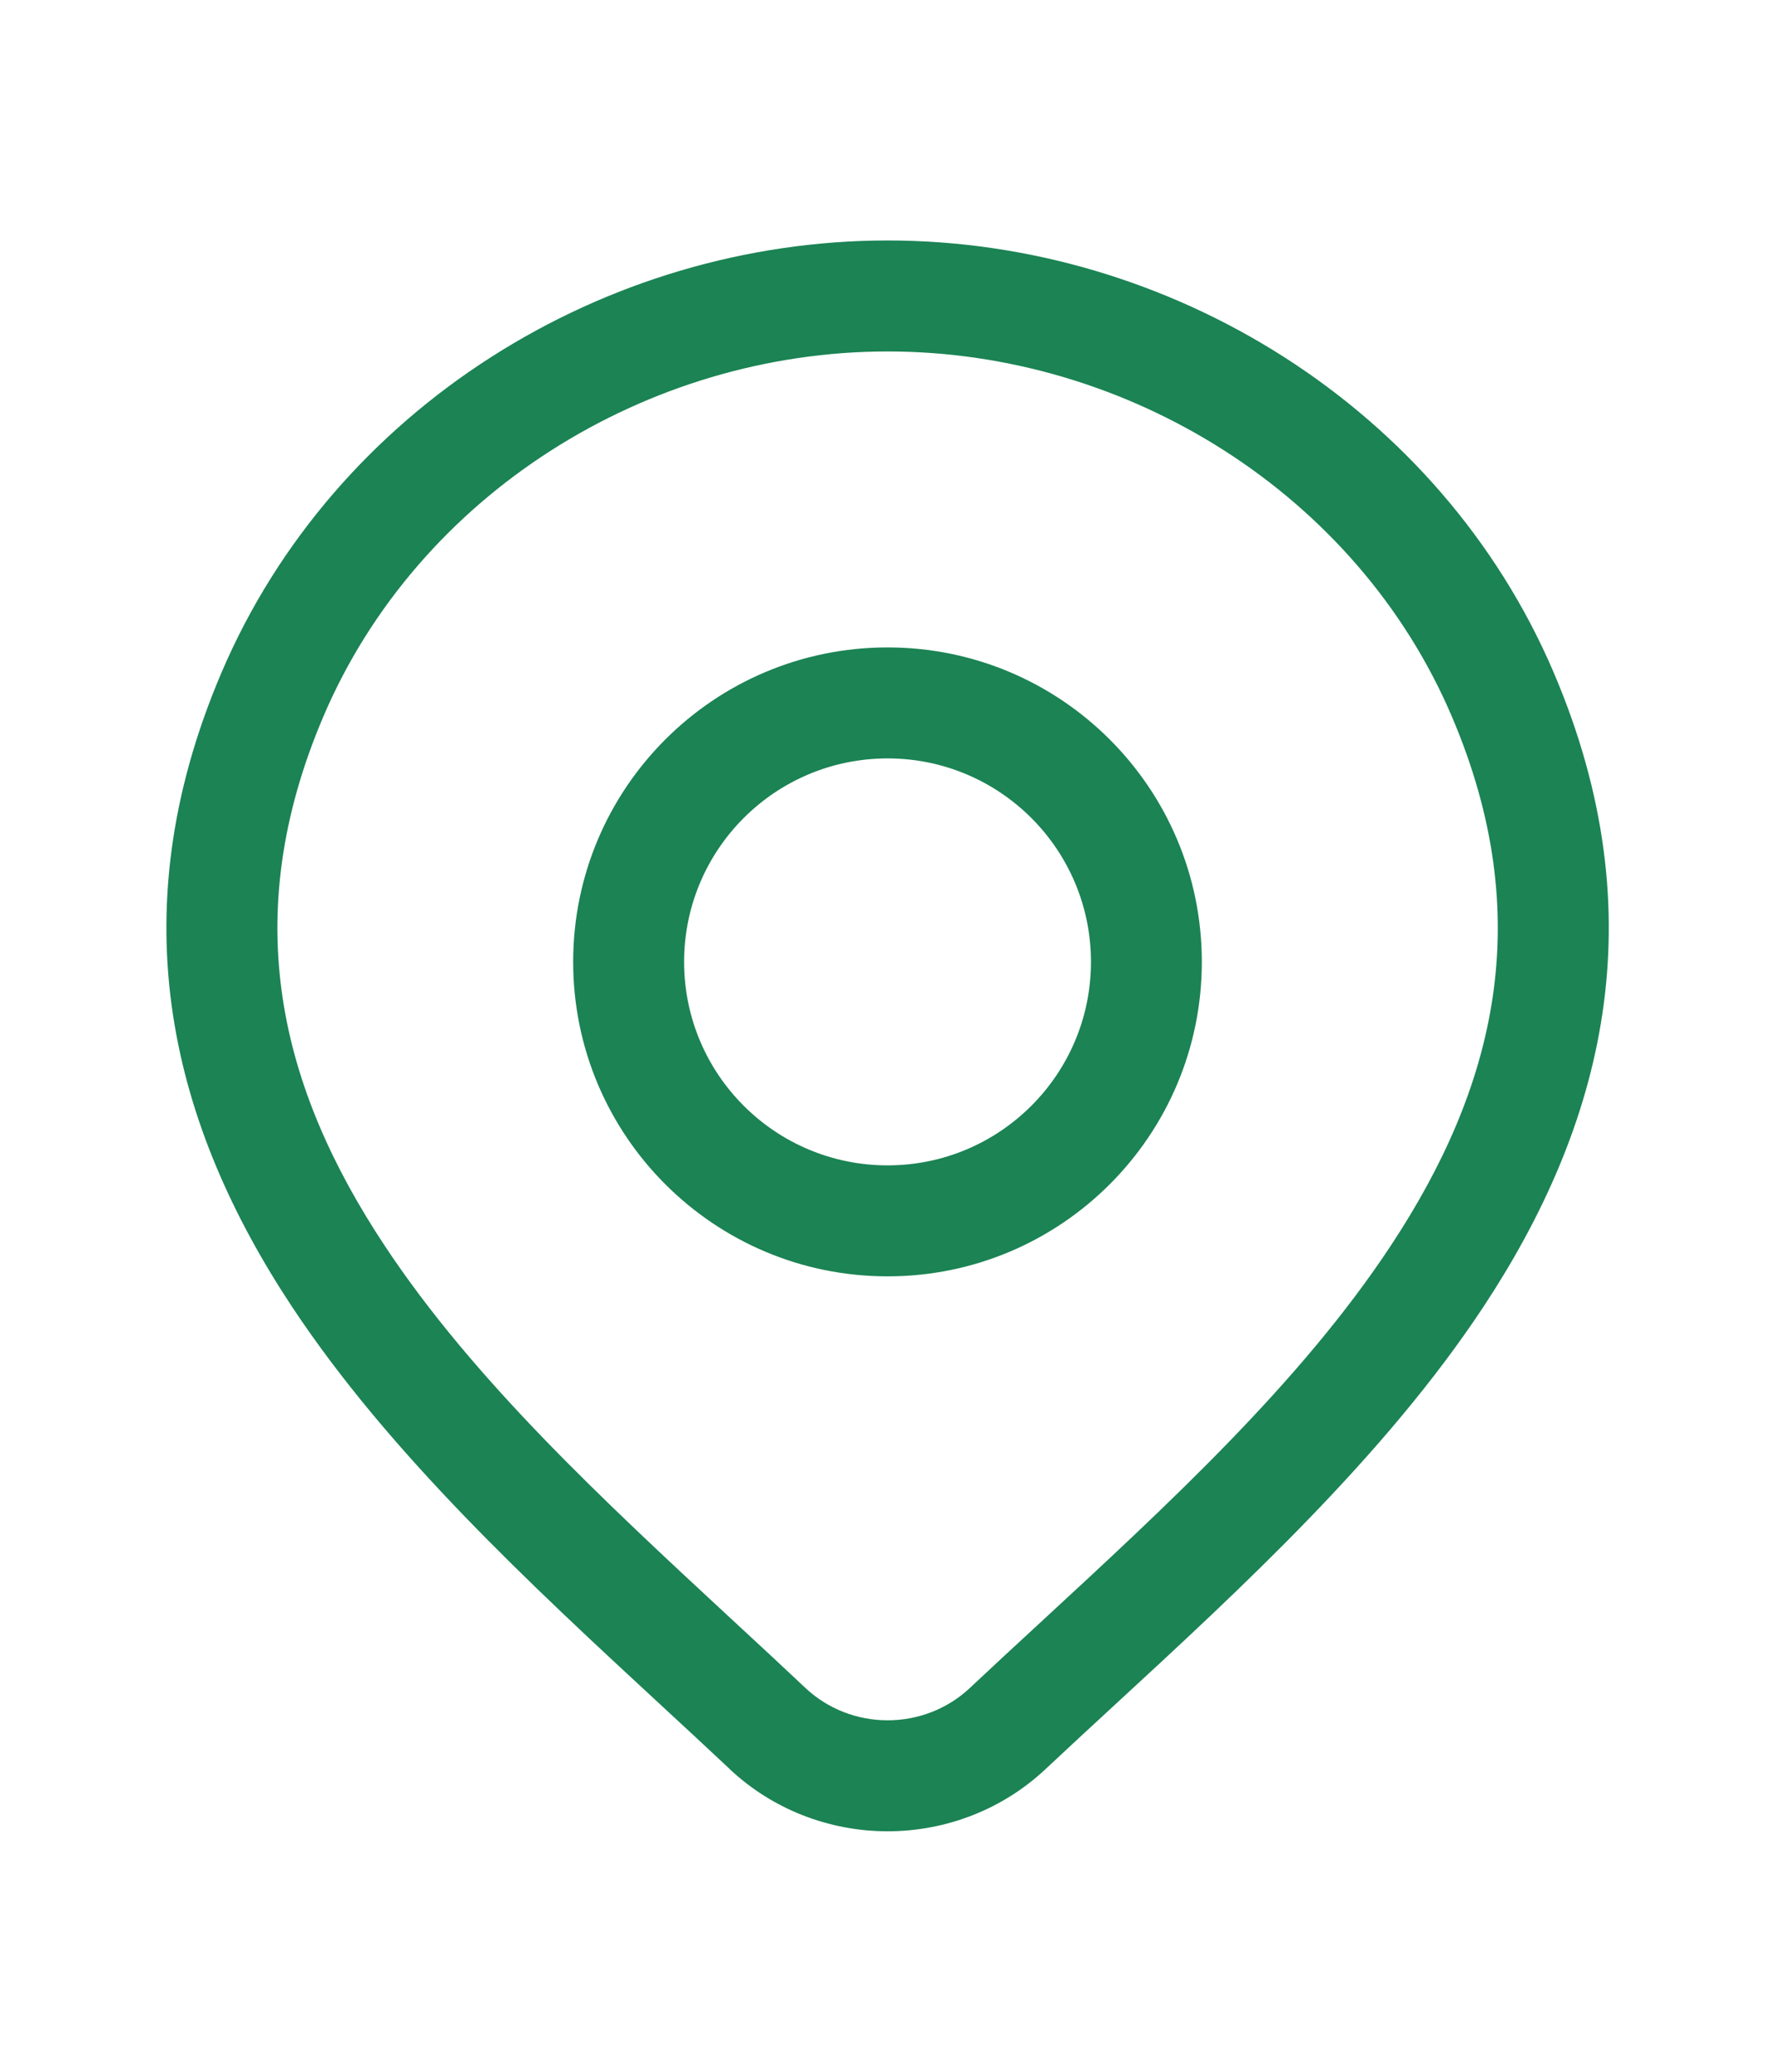
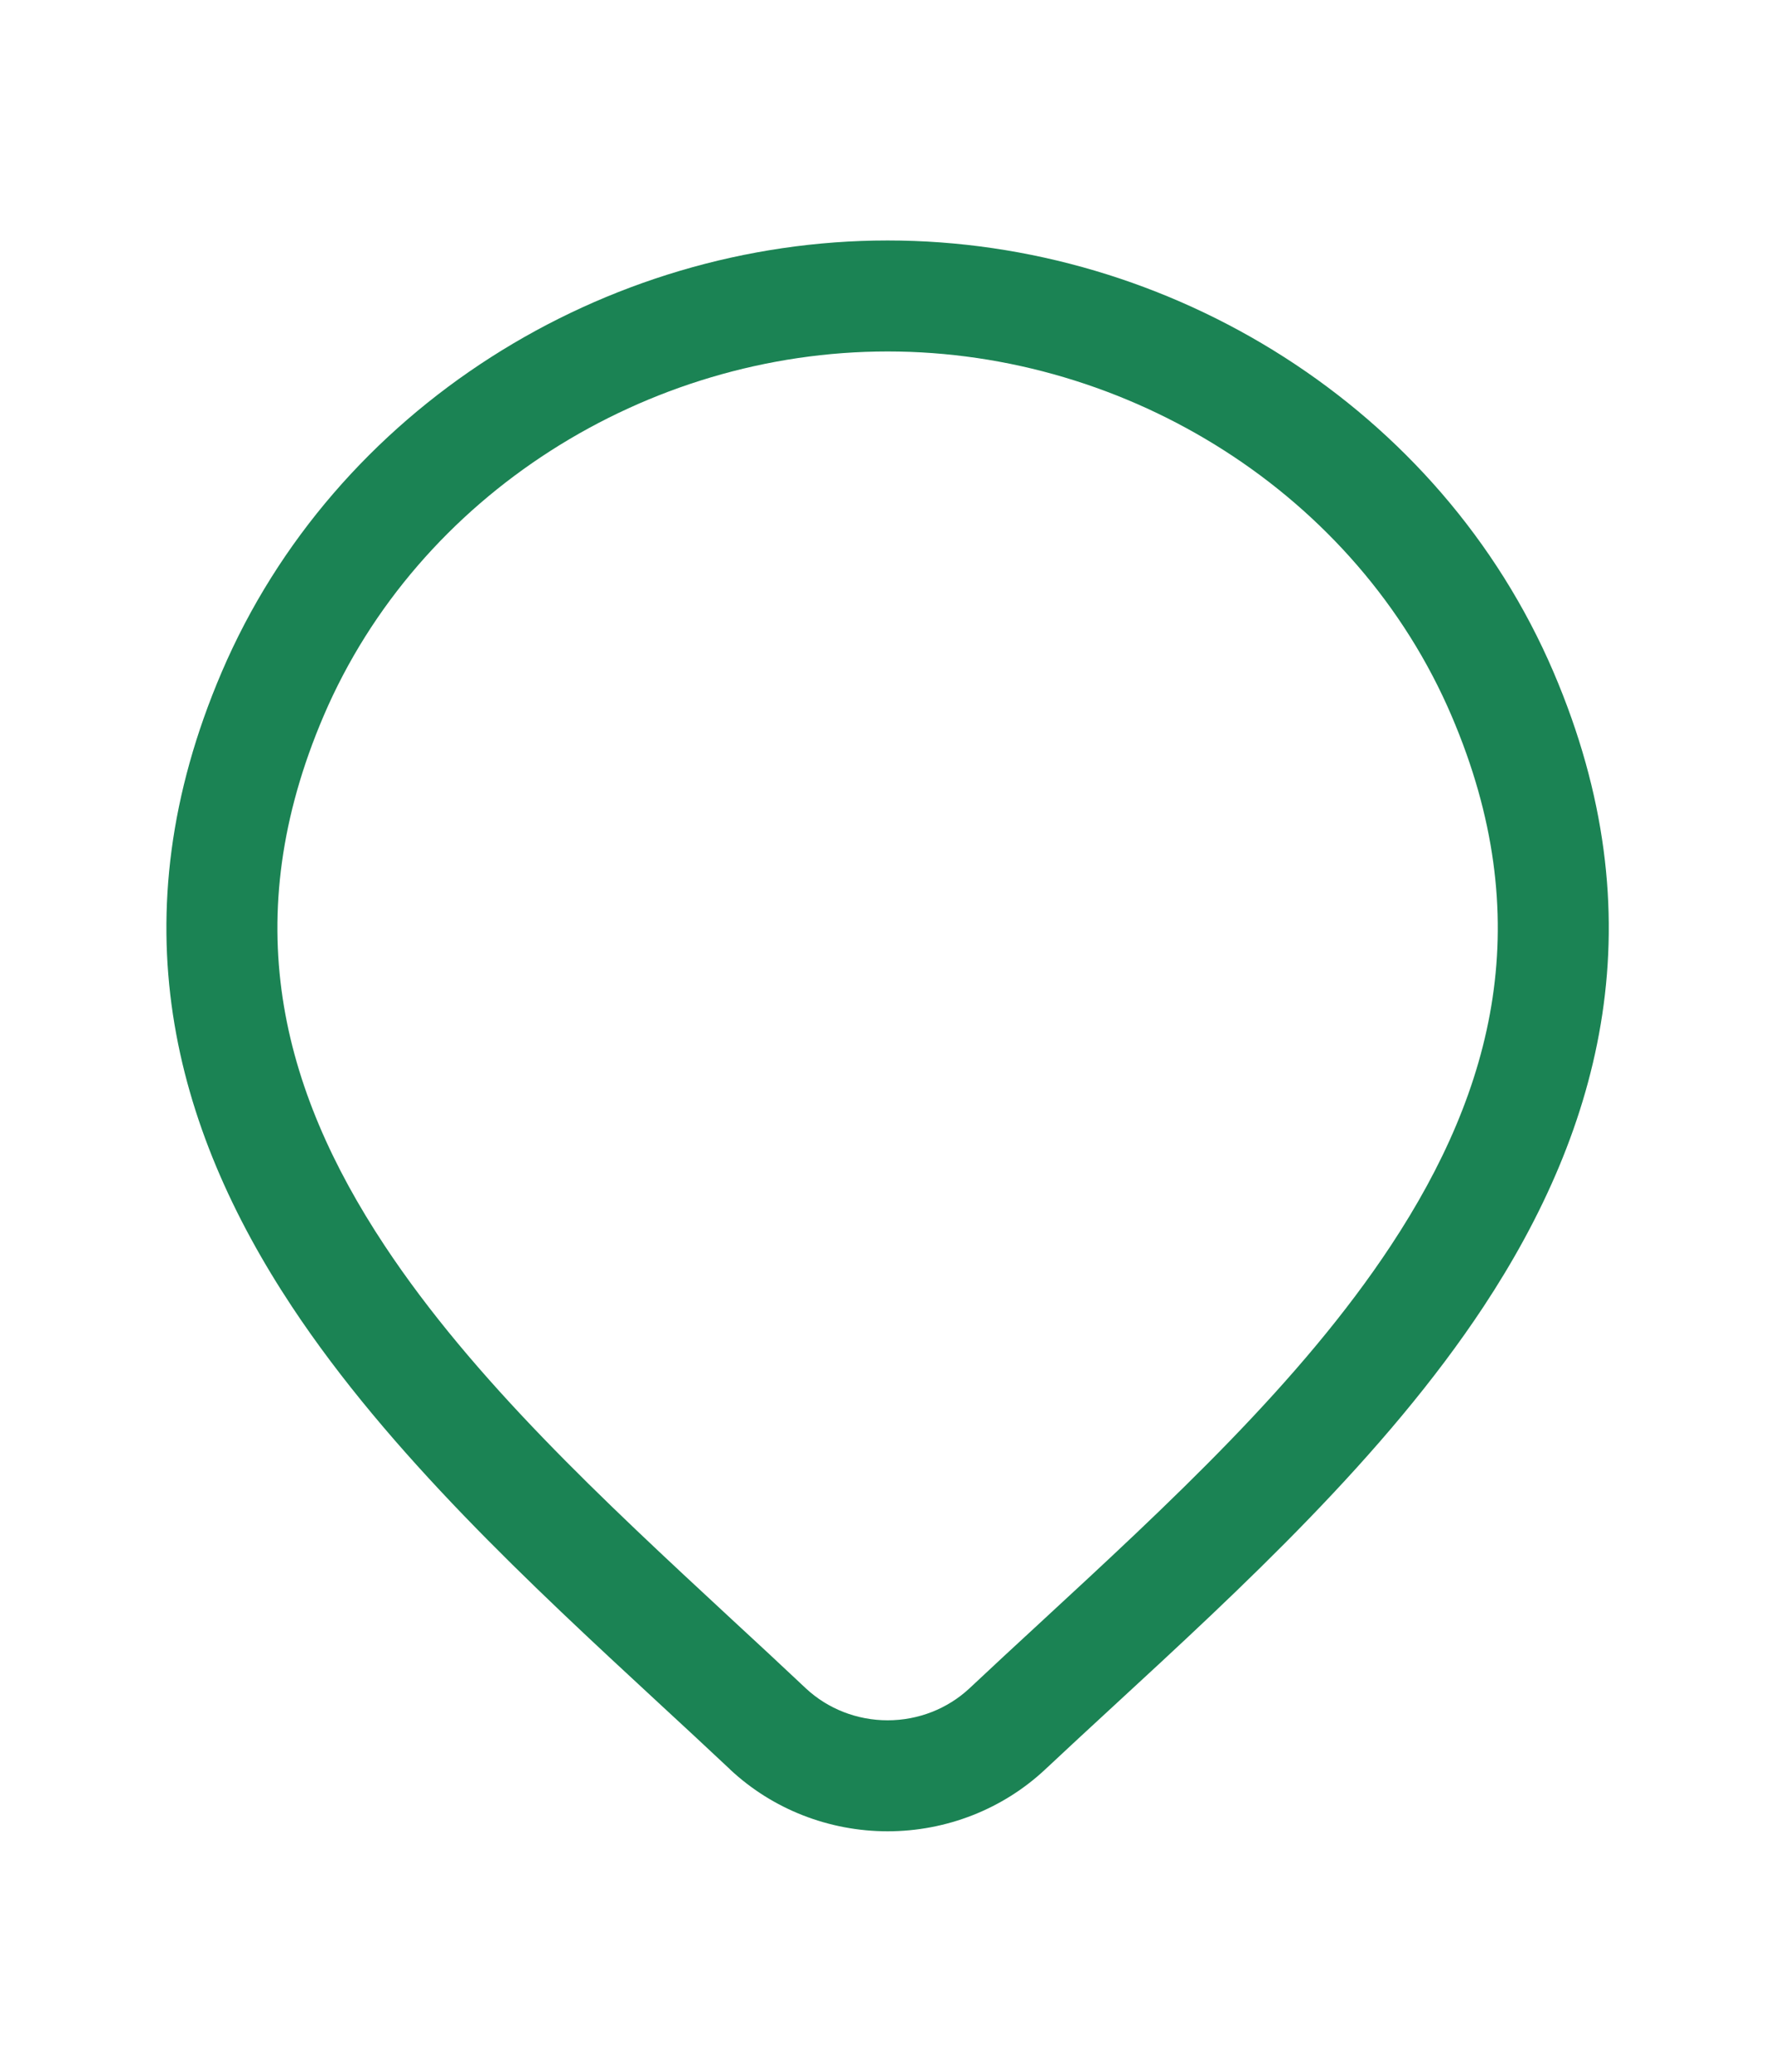
<svg xmlns="http://www.w3.org/2000/svg" width="24" height="28" viewBox="0 0 24 28" fill="none">
-   <path fill-rule="evenodd" clip-rule="evenodd" d="M12.001 8.75C9.653 8.75 7.75 10.653 7.75 13C7.75 15.347 9.653 17.25 12.001 17.25C14.348 17.25 16.25 15.347 16.25 13C16.25 10.653 14.348 8.75 12.001 8.75ZM9.25 13C9.25 11.481 10.482 10.25 12.001 10.25C13.519 10.25 14.751 11.481 14.751 13C14.751 14.519 13.519 15.75 12.001 15.75C10.482 15.75 9.25 14.519 9.25 13Z" fill="#1B8354" />
  <path fill-rule="evenodd" clip-rule="evenodd" d="M12.002 3.25C8.175 3.25 4.525 5.513 2.997 9.085C1.575 12.409 2.345 15.237 3.948 17.66C5.262 19.645 7.178 21.418 8.907 23.017C9.237 23.322 9.56 23.62 9.871 23.913L9.872 23.915C10.447 24.453 11.211 24.75 12.002 24.75C12.792 24.75 13.556 24.453 14.131 23.915C14.424 23.64 14.729 23.359 15.039 23.073C16.787 21.463 18.73 19.672 20.058 17.661C21.659 15.236 22.426 12.405 21.006 9.085C19.478 5.513 15.828 3.25 12.002 3.25ZM4.376 9.675C5.655 6.685 8.742 4.75 12.002 4.75C15.261 4.75 18.348 6.685 19.627 9.675C20.799 12.414 20.207 14.712 18.806 16.834C17.589 18.679 15.805 20.324 14.052 21.942C13.734 22.235 13.418 22.527 13.106 22.82C12.813 23.093 12.418 23.25 12.002 23.25C11.586 23.25 11.191 23.093 10.898 22.82C10.566 22.507 10.228 22.194 9.889 21.881C8.159 20.278 6.403 18.652 5.199 16.832C3.796 14.712 3.203 12.418 4.376 9.675Z" fill="#1B8354" />
</svg>